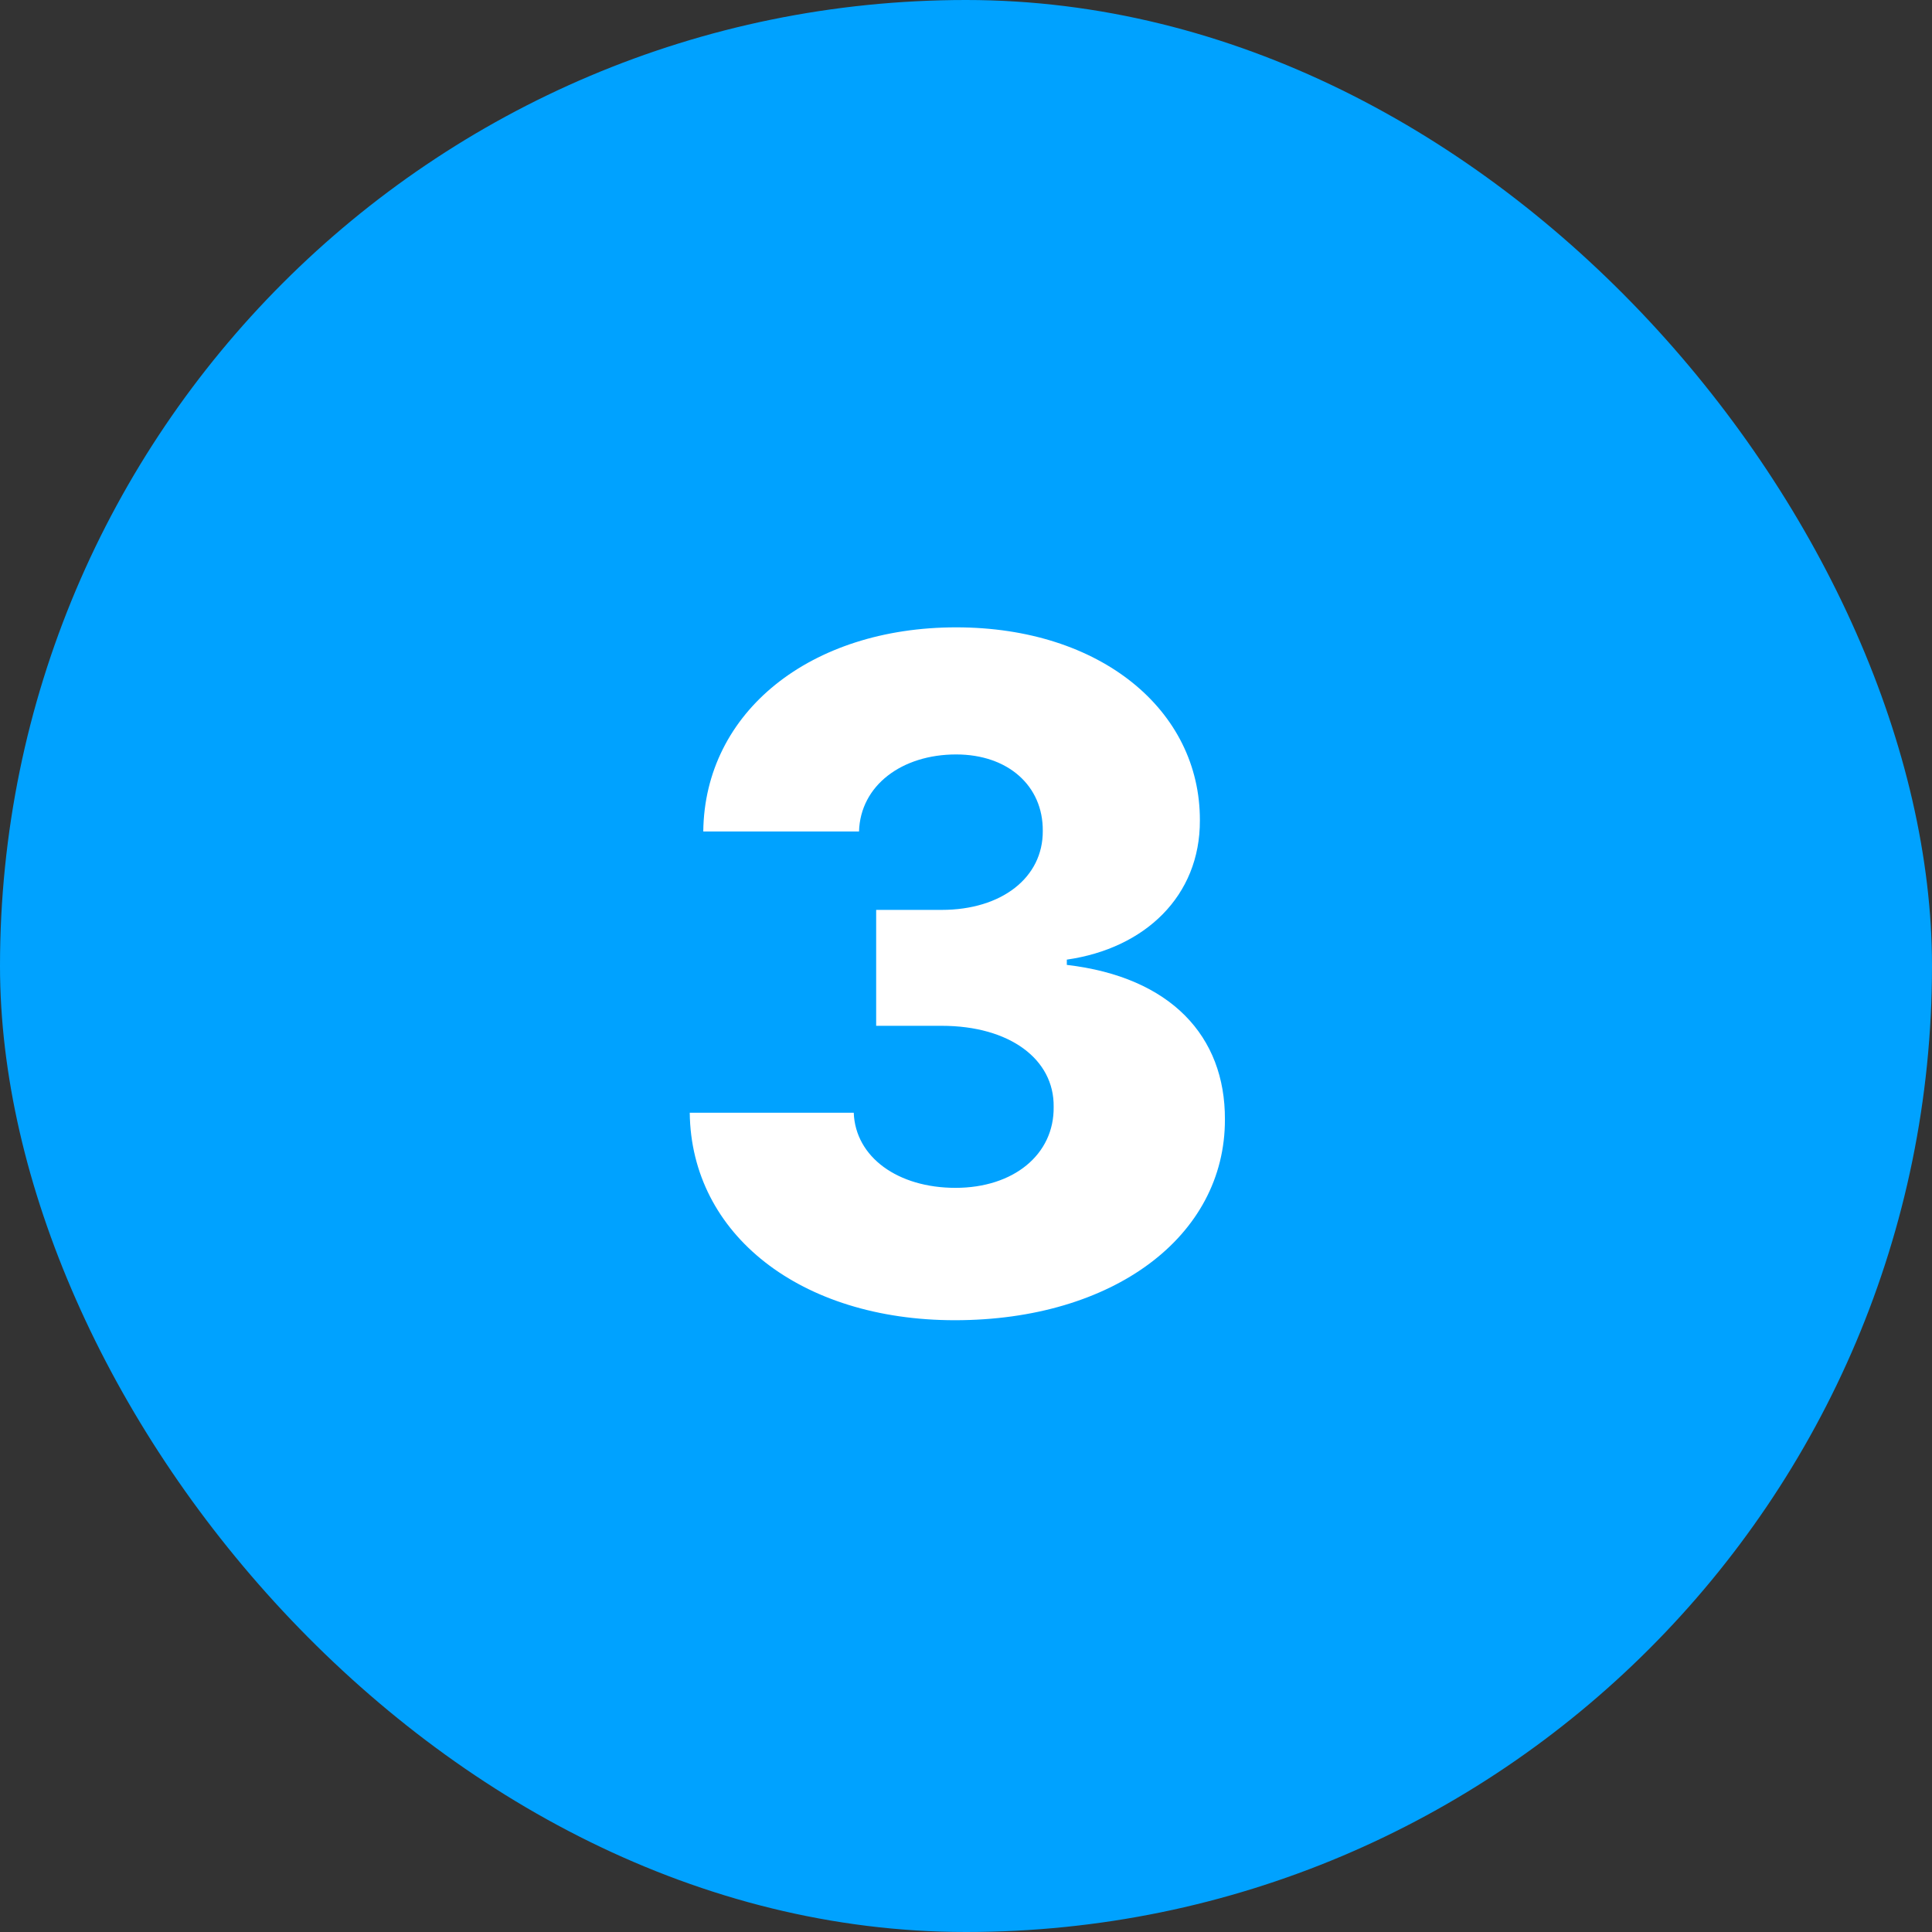
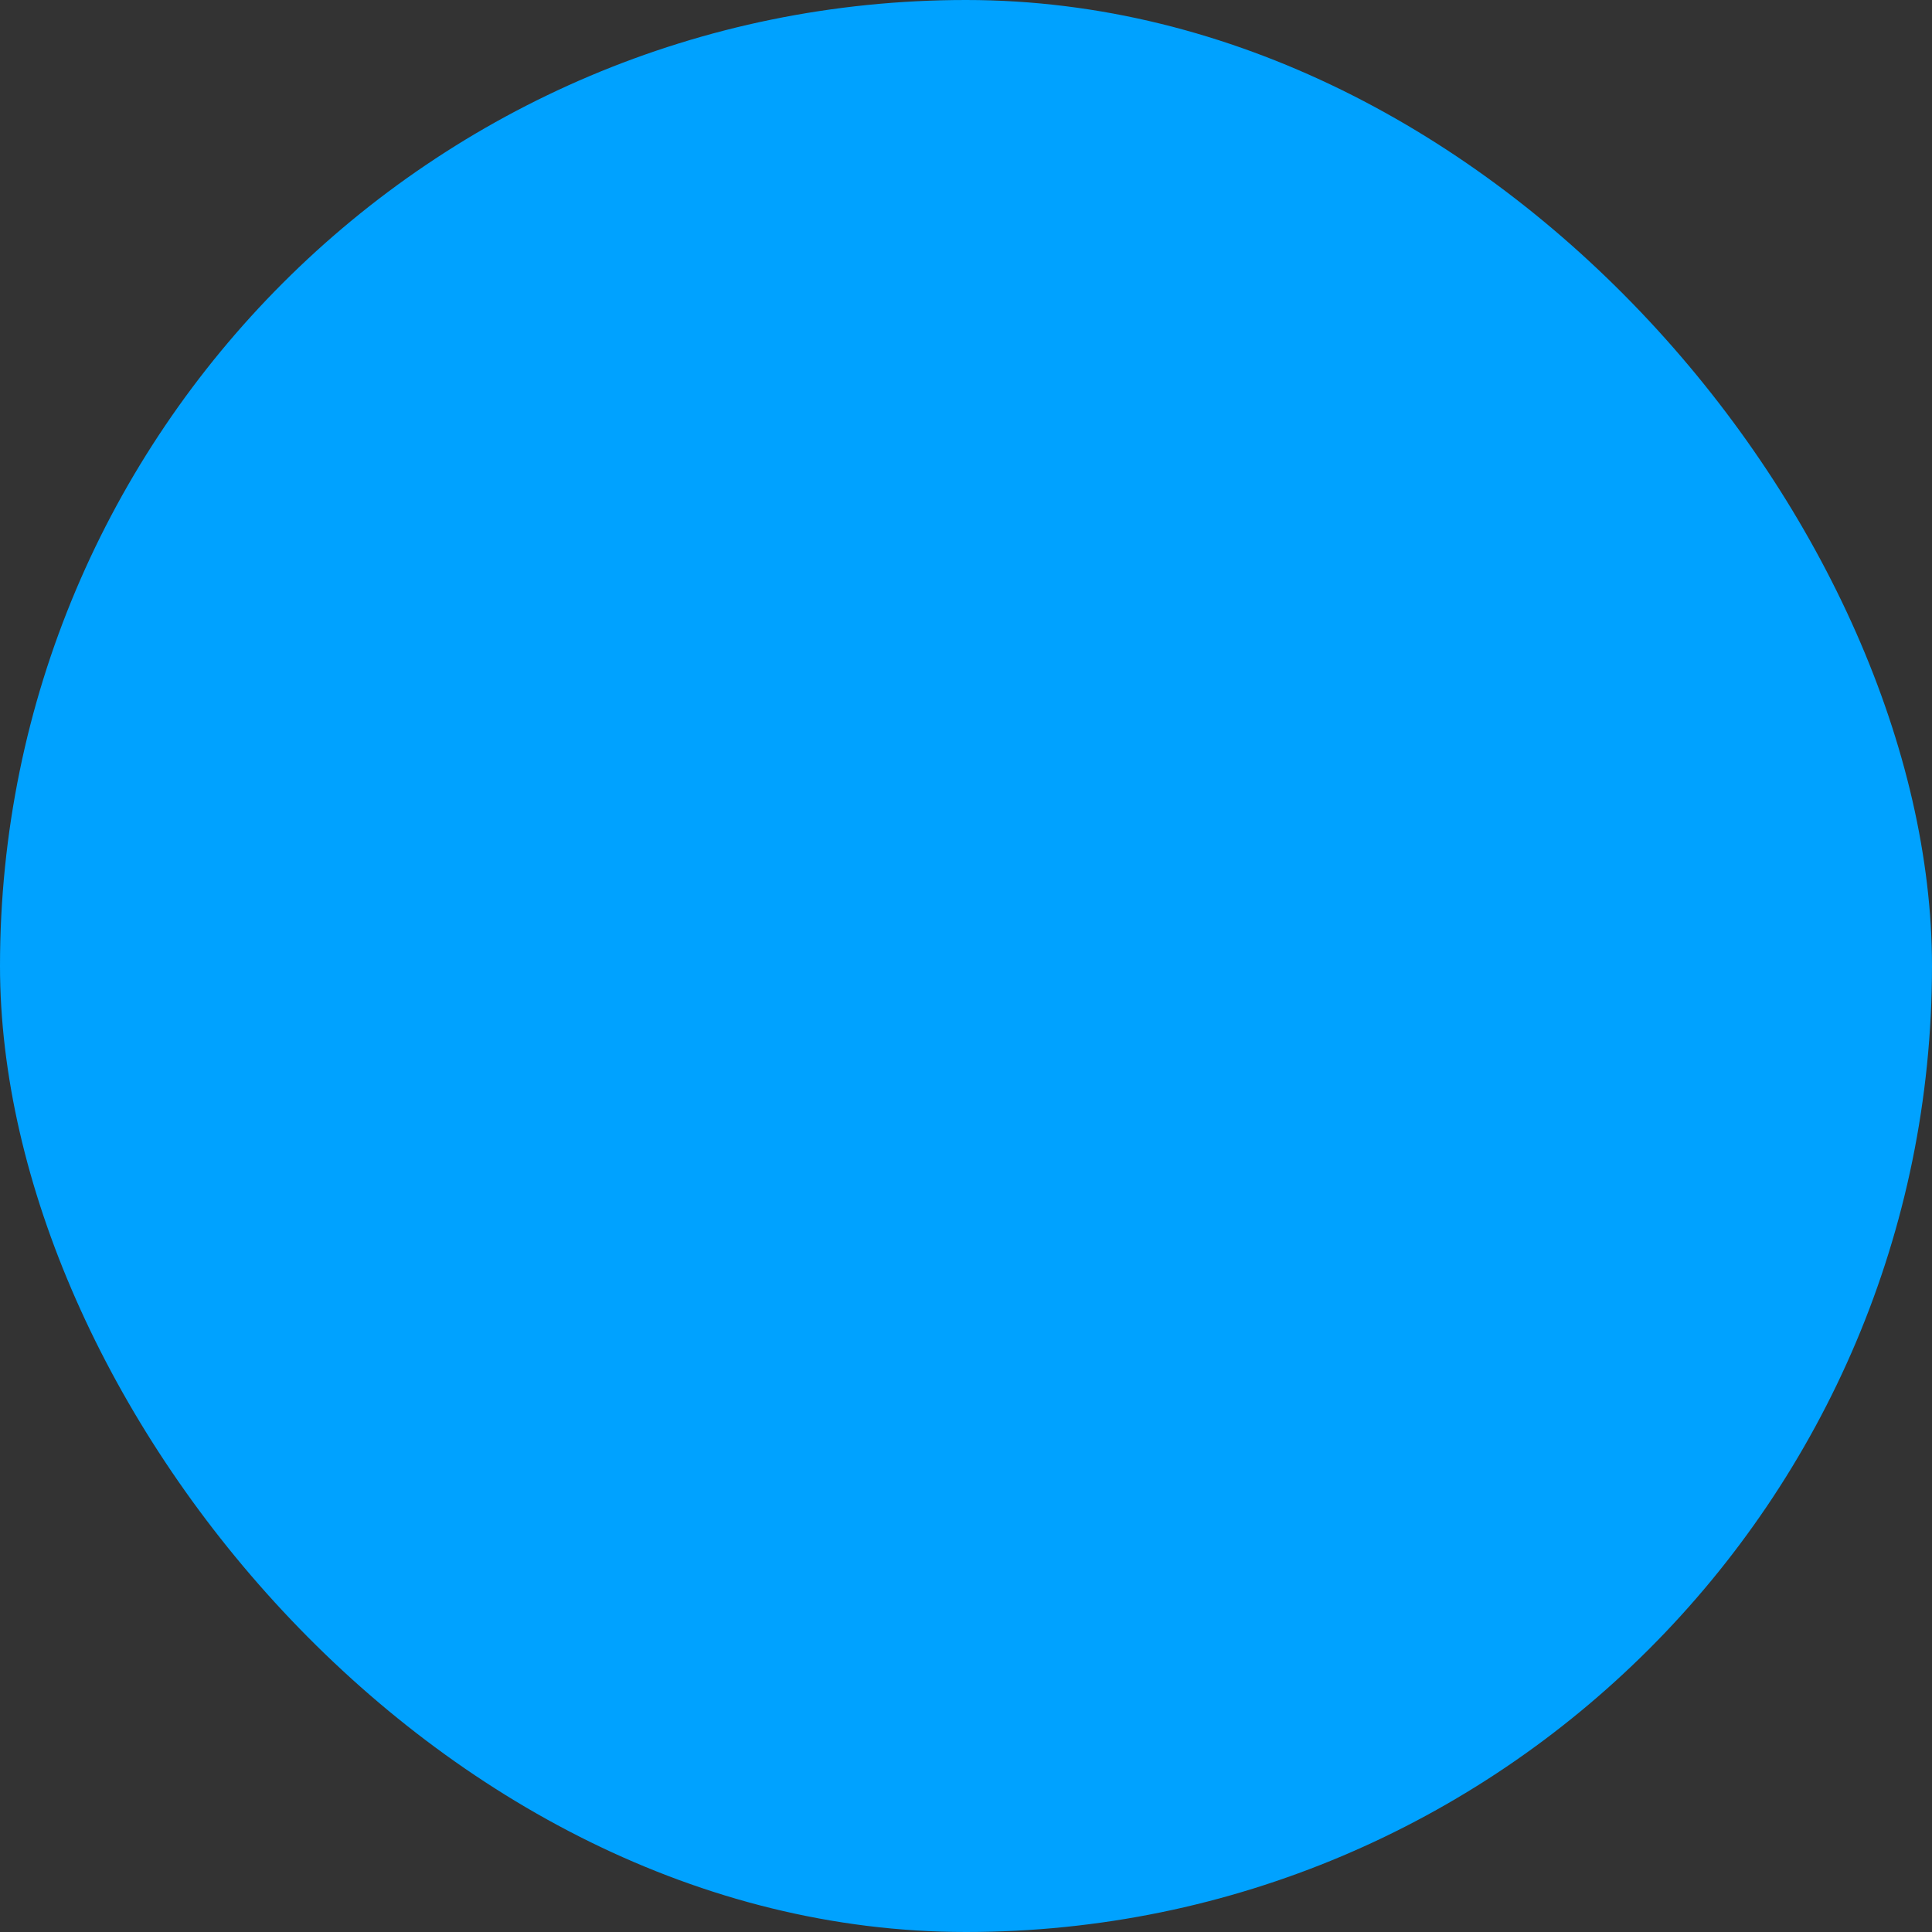
<svg xmlns="http://www.w3.org/2000/svg" width="70" height="70" viewBox="0 0 70 70" fill="none">
  <rect x="0" y="0" width="70" height="70" fill="#333333" stroke="none" />
  <rect width="70" height="70" rx="35" fill="#00A2FF" />
-   <path d="M34.597 47.834C29.012 47.834 25.039 44.732 24.991 40.317H30.933C30.993 41.928 32.532 43.038 34.62 43.038C36.721 43.038 38.2 41.832 38.176 40.102C38.2 38.384 36.589 37.167 34.119 37.167H31.745V32.967H34.119C36.291 32.967 37.794 31.798 37.782 30.103C37.794 28.469 36.518 27.335 34.644 27.335C32.676 27.335 31.172 28.457 31.124 30.127H25.481C25.528 25.784 29.37 22.73 34.644 22.73C39.882 22.73 43.486 25.736 43.474 29.722C43.486 32.466 41.481 34.363 38.653 34.769V34.96C42.424 35.401 44.393 37.549 44.381 40.556C44.393 44.803 40.324 47.834 34.597 47.834Z" fill="white" />
</svg>